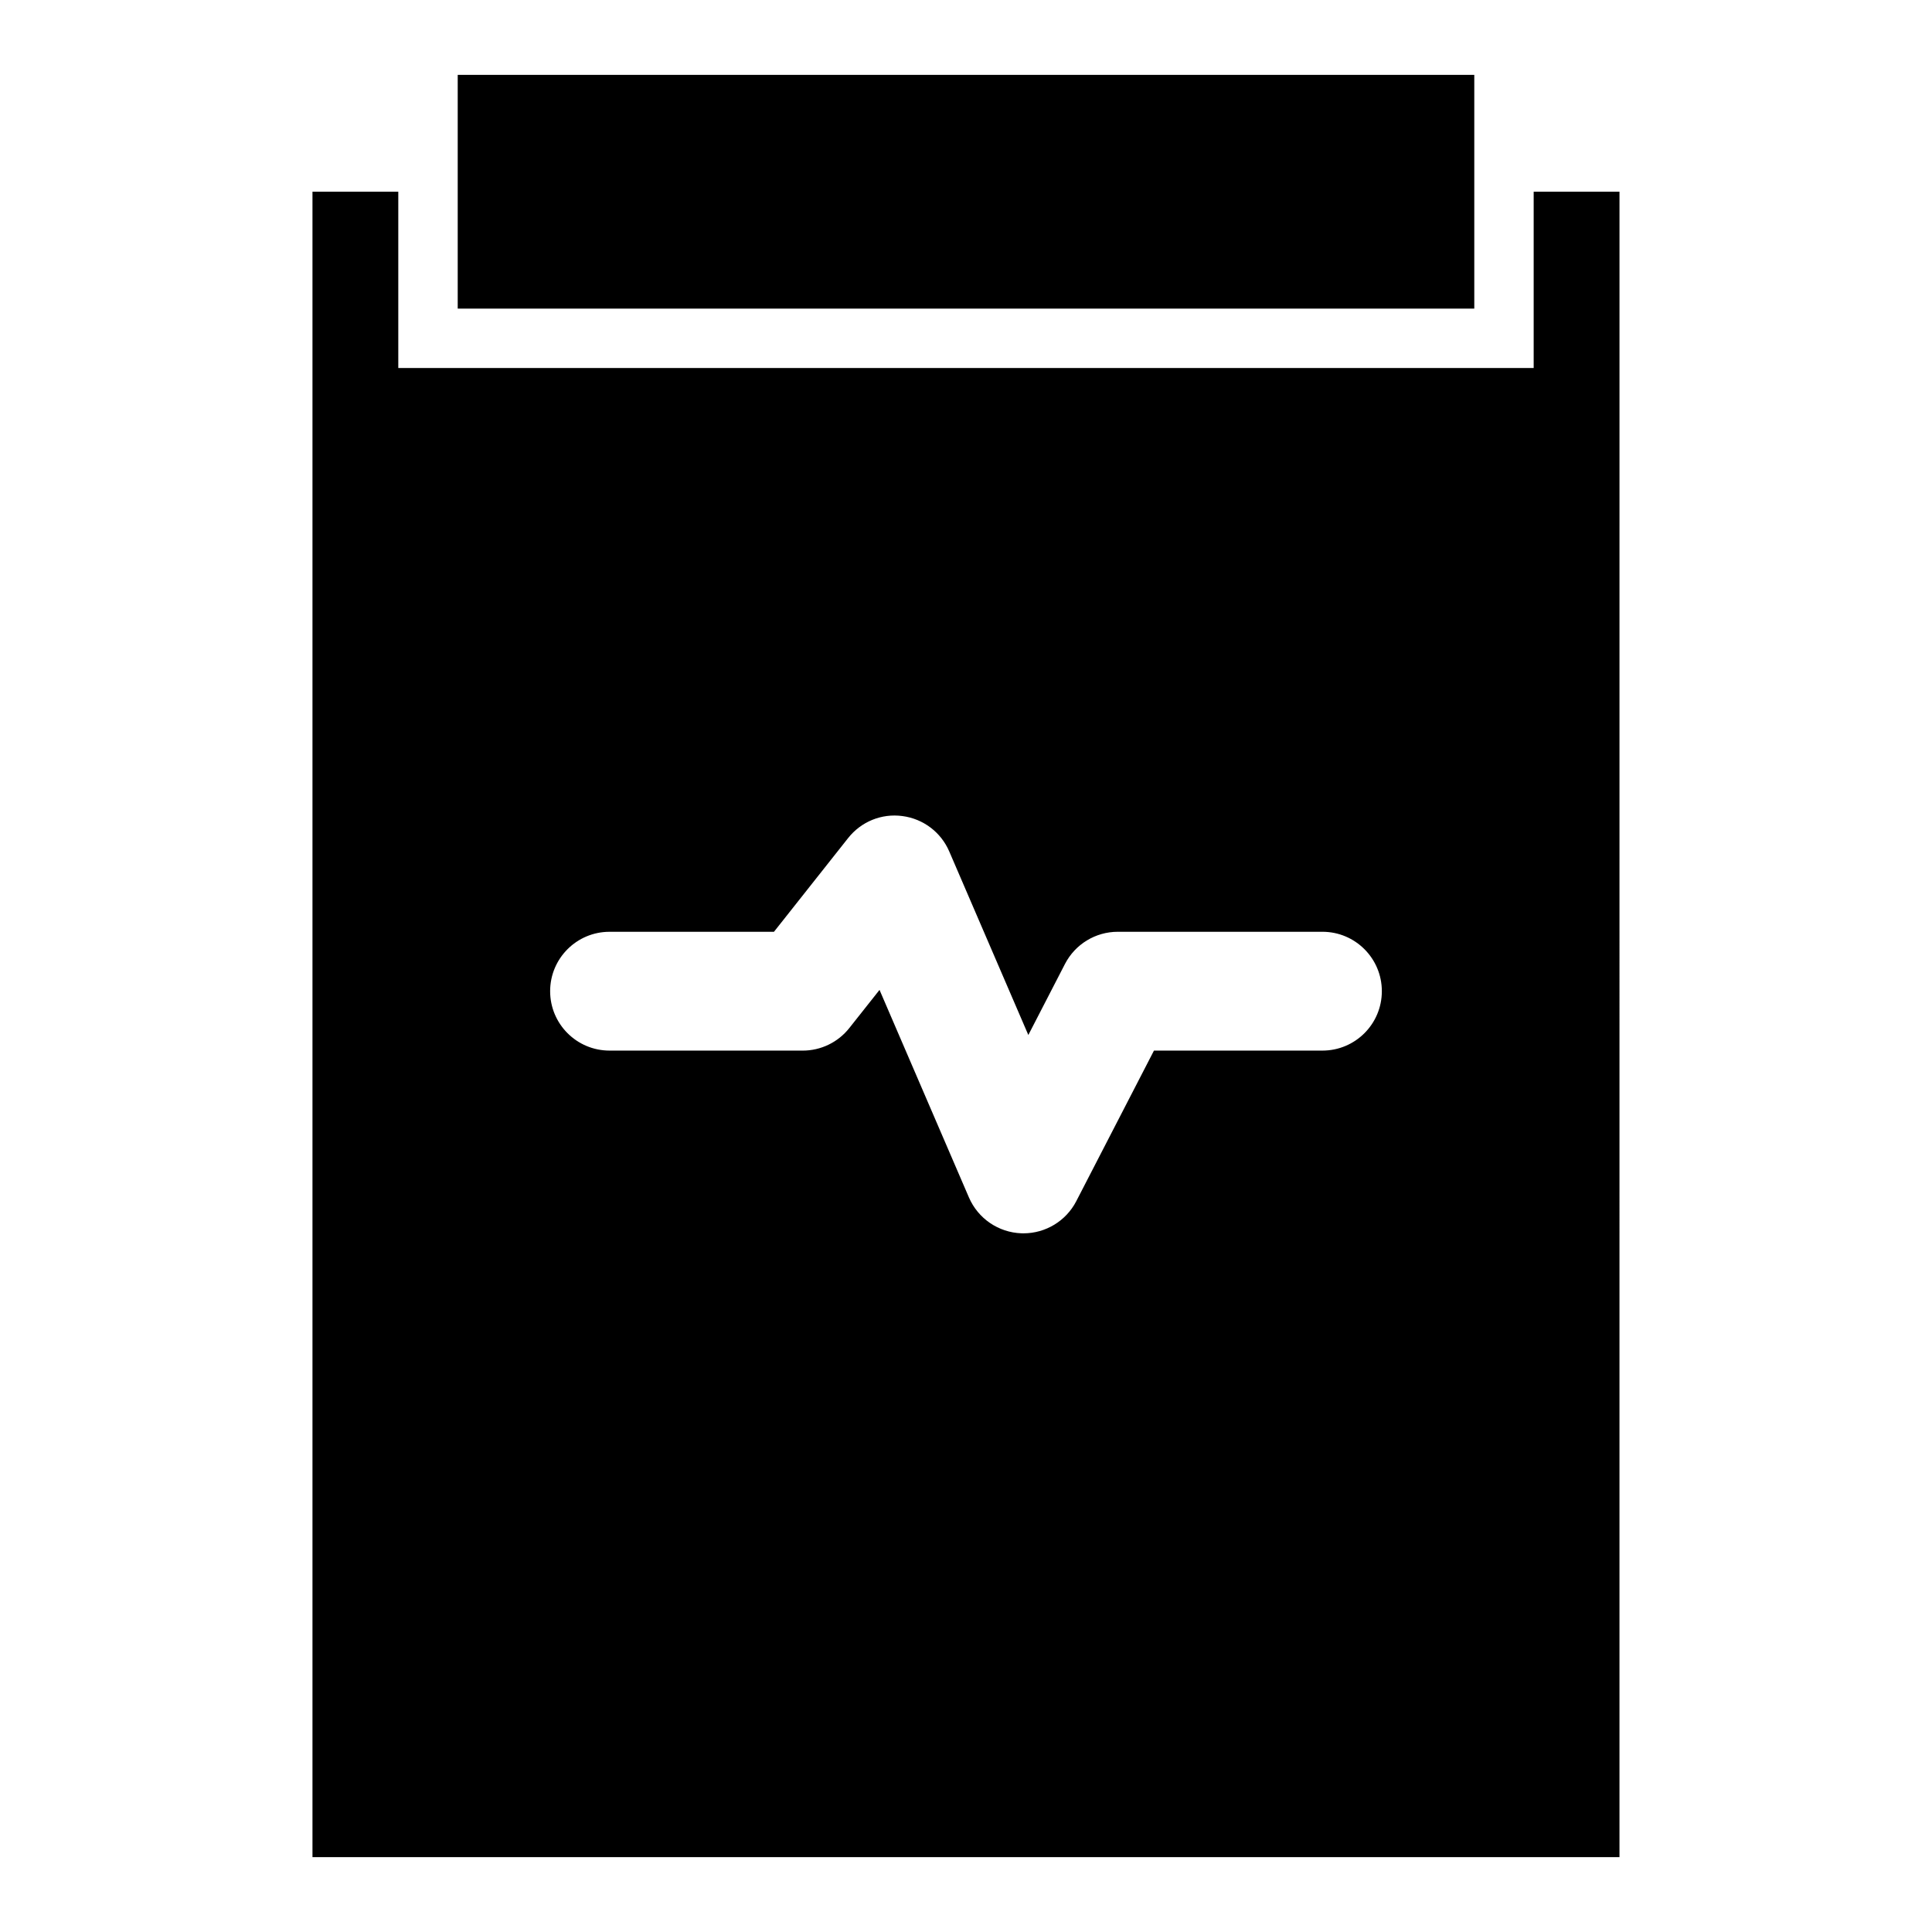
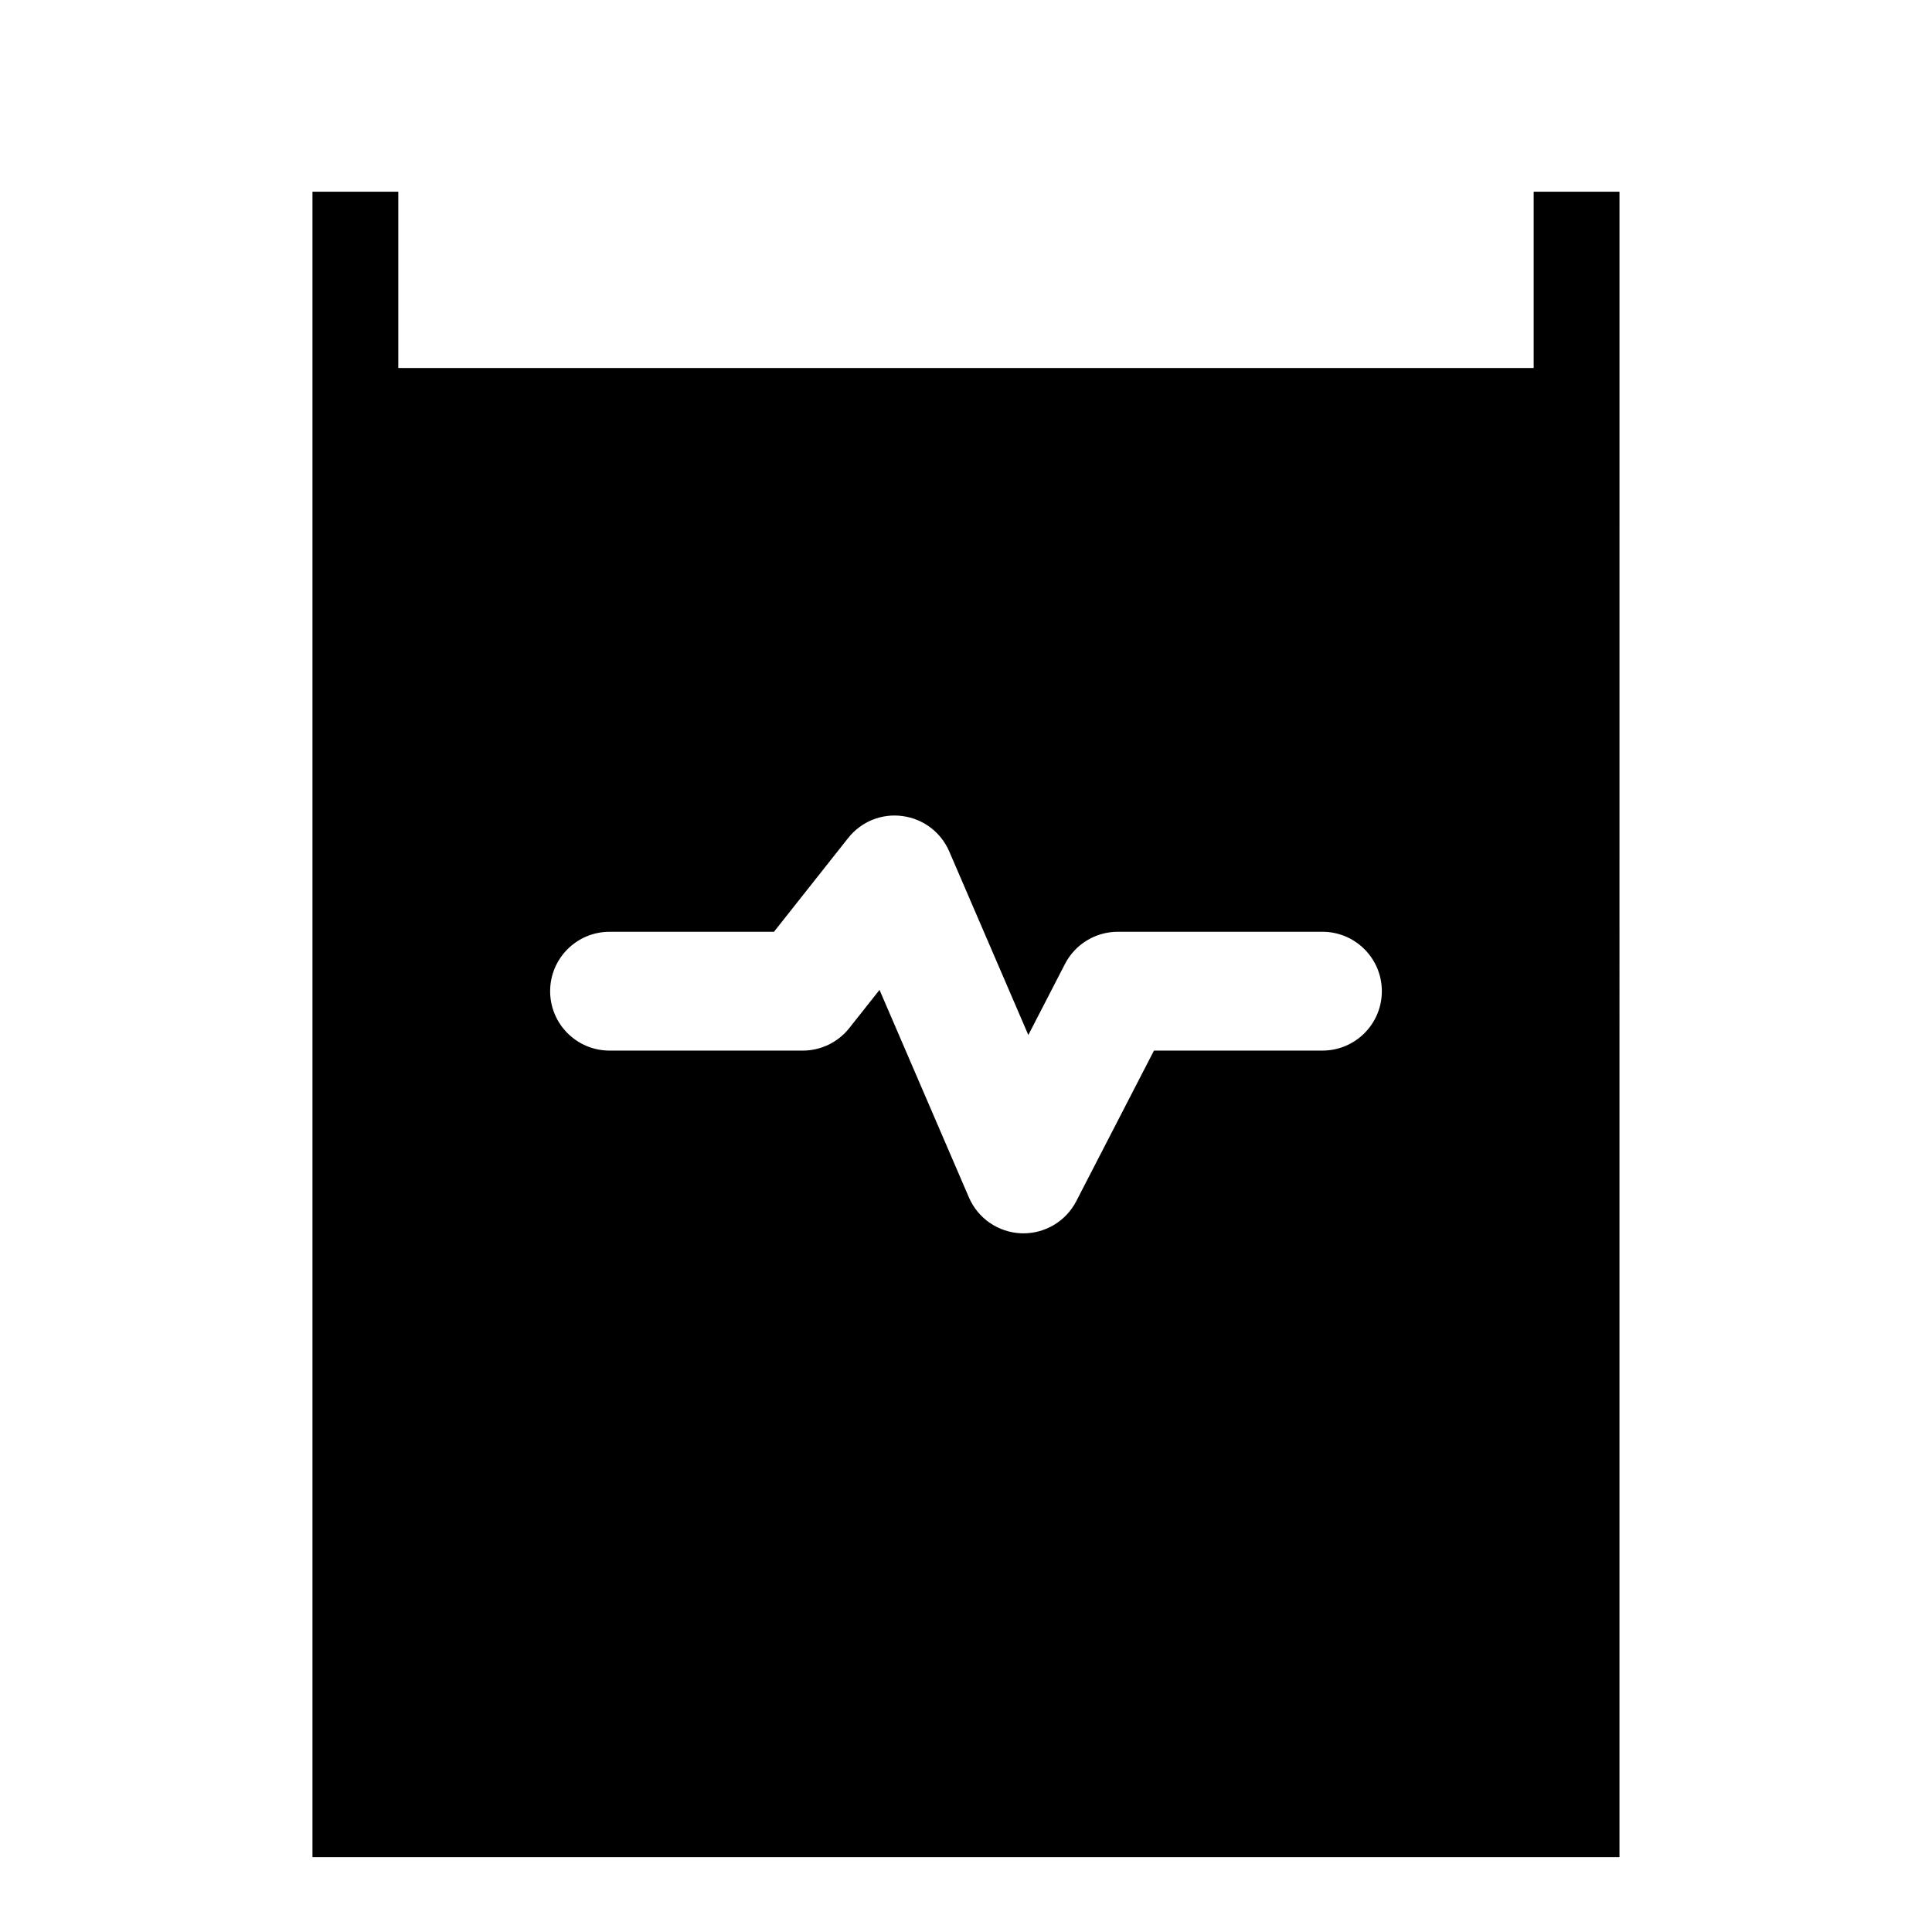
<svg xmlns="http://www.w3.org/2000/svg" fill="#000000" width="800px" height="800px" version="1.1" viewBox="144 144 512 512">
  <g>
    <path d="m550.44 194.81v46.719h-300.89v-46.719h-22.742v441.35h346.37l0.004-441.35zm-55.98 227.61h-44.648l-20.586 39.898c-2.707 5.25-8.117 8.527-13.992 8.527-0.176 0-0.359 0-0.547-0.008-6.09-0.215-11.5-3.914-13.914-9.508l-23.691-54.996-8.012 10.117c-2.984 3.773-7.535 5.973-12.348 5.973l-51.188-0.004c-8.695 0-15.742-7.051-15.742-15.742 0-8.695 7.051-15.742 15.742-15.742h43.574l19.648-24.832c3.43-4.344 8.855-6.59 14.406-5.836 5.496 0.723 10.211 4.281 12.398 9.379l20.957 48.641 9.711-18.828c2.699-5.234 8.102-8.527 13.992-8.527h54.238c8.695 0 15.742 7.051 15.742 15.742 0.004 8.695-7.047 15.746-15.742 15.746z" />
-     <path d="m265.3 163.84h269.4v61.945h-269.4z" />
  </g>
</svg>